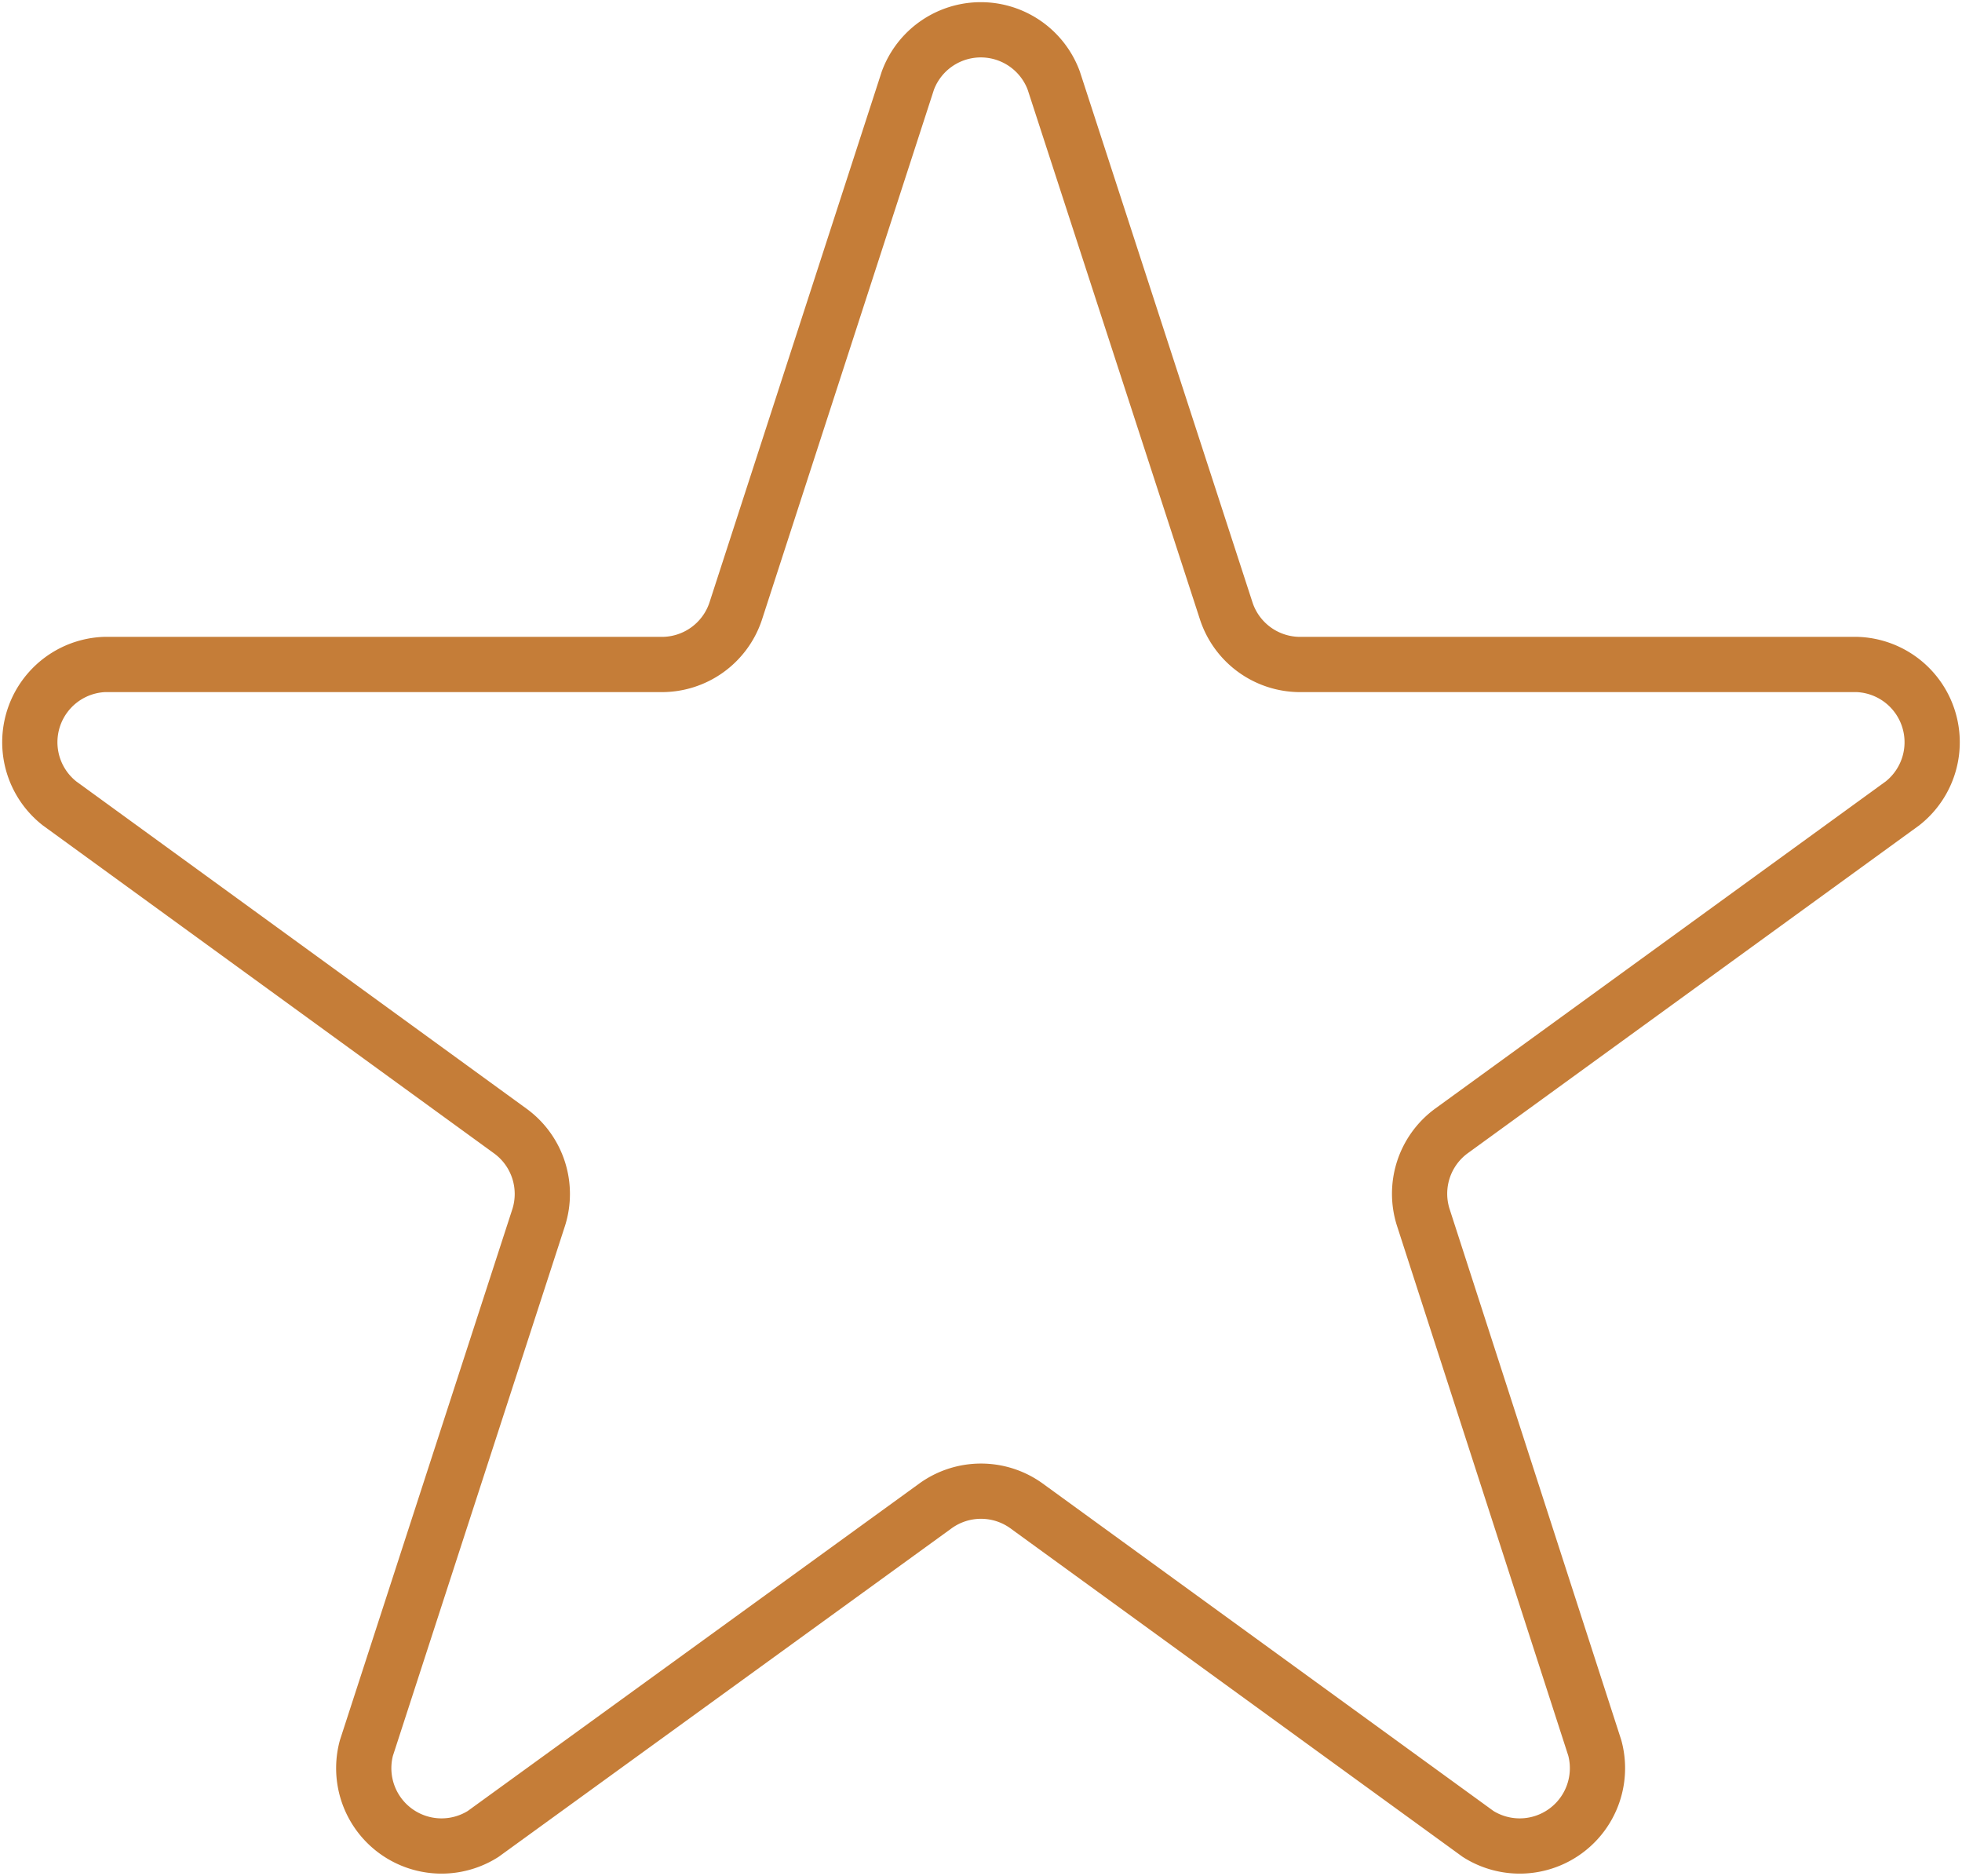
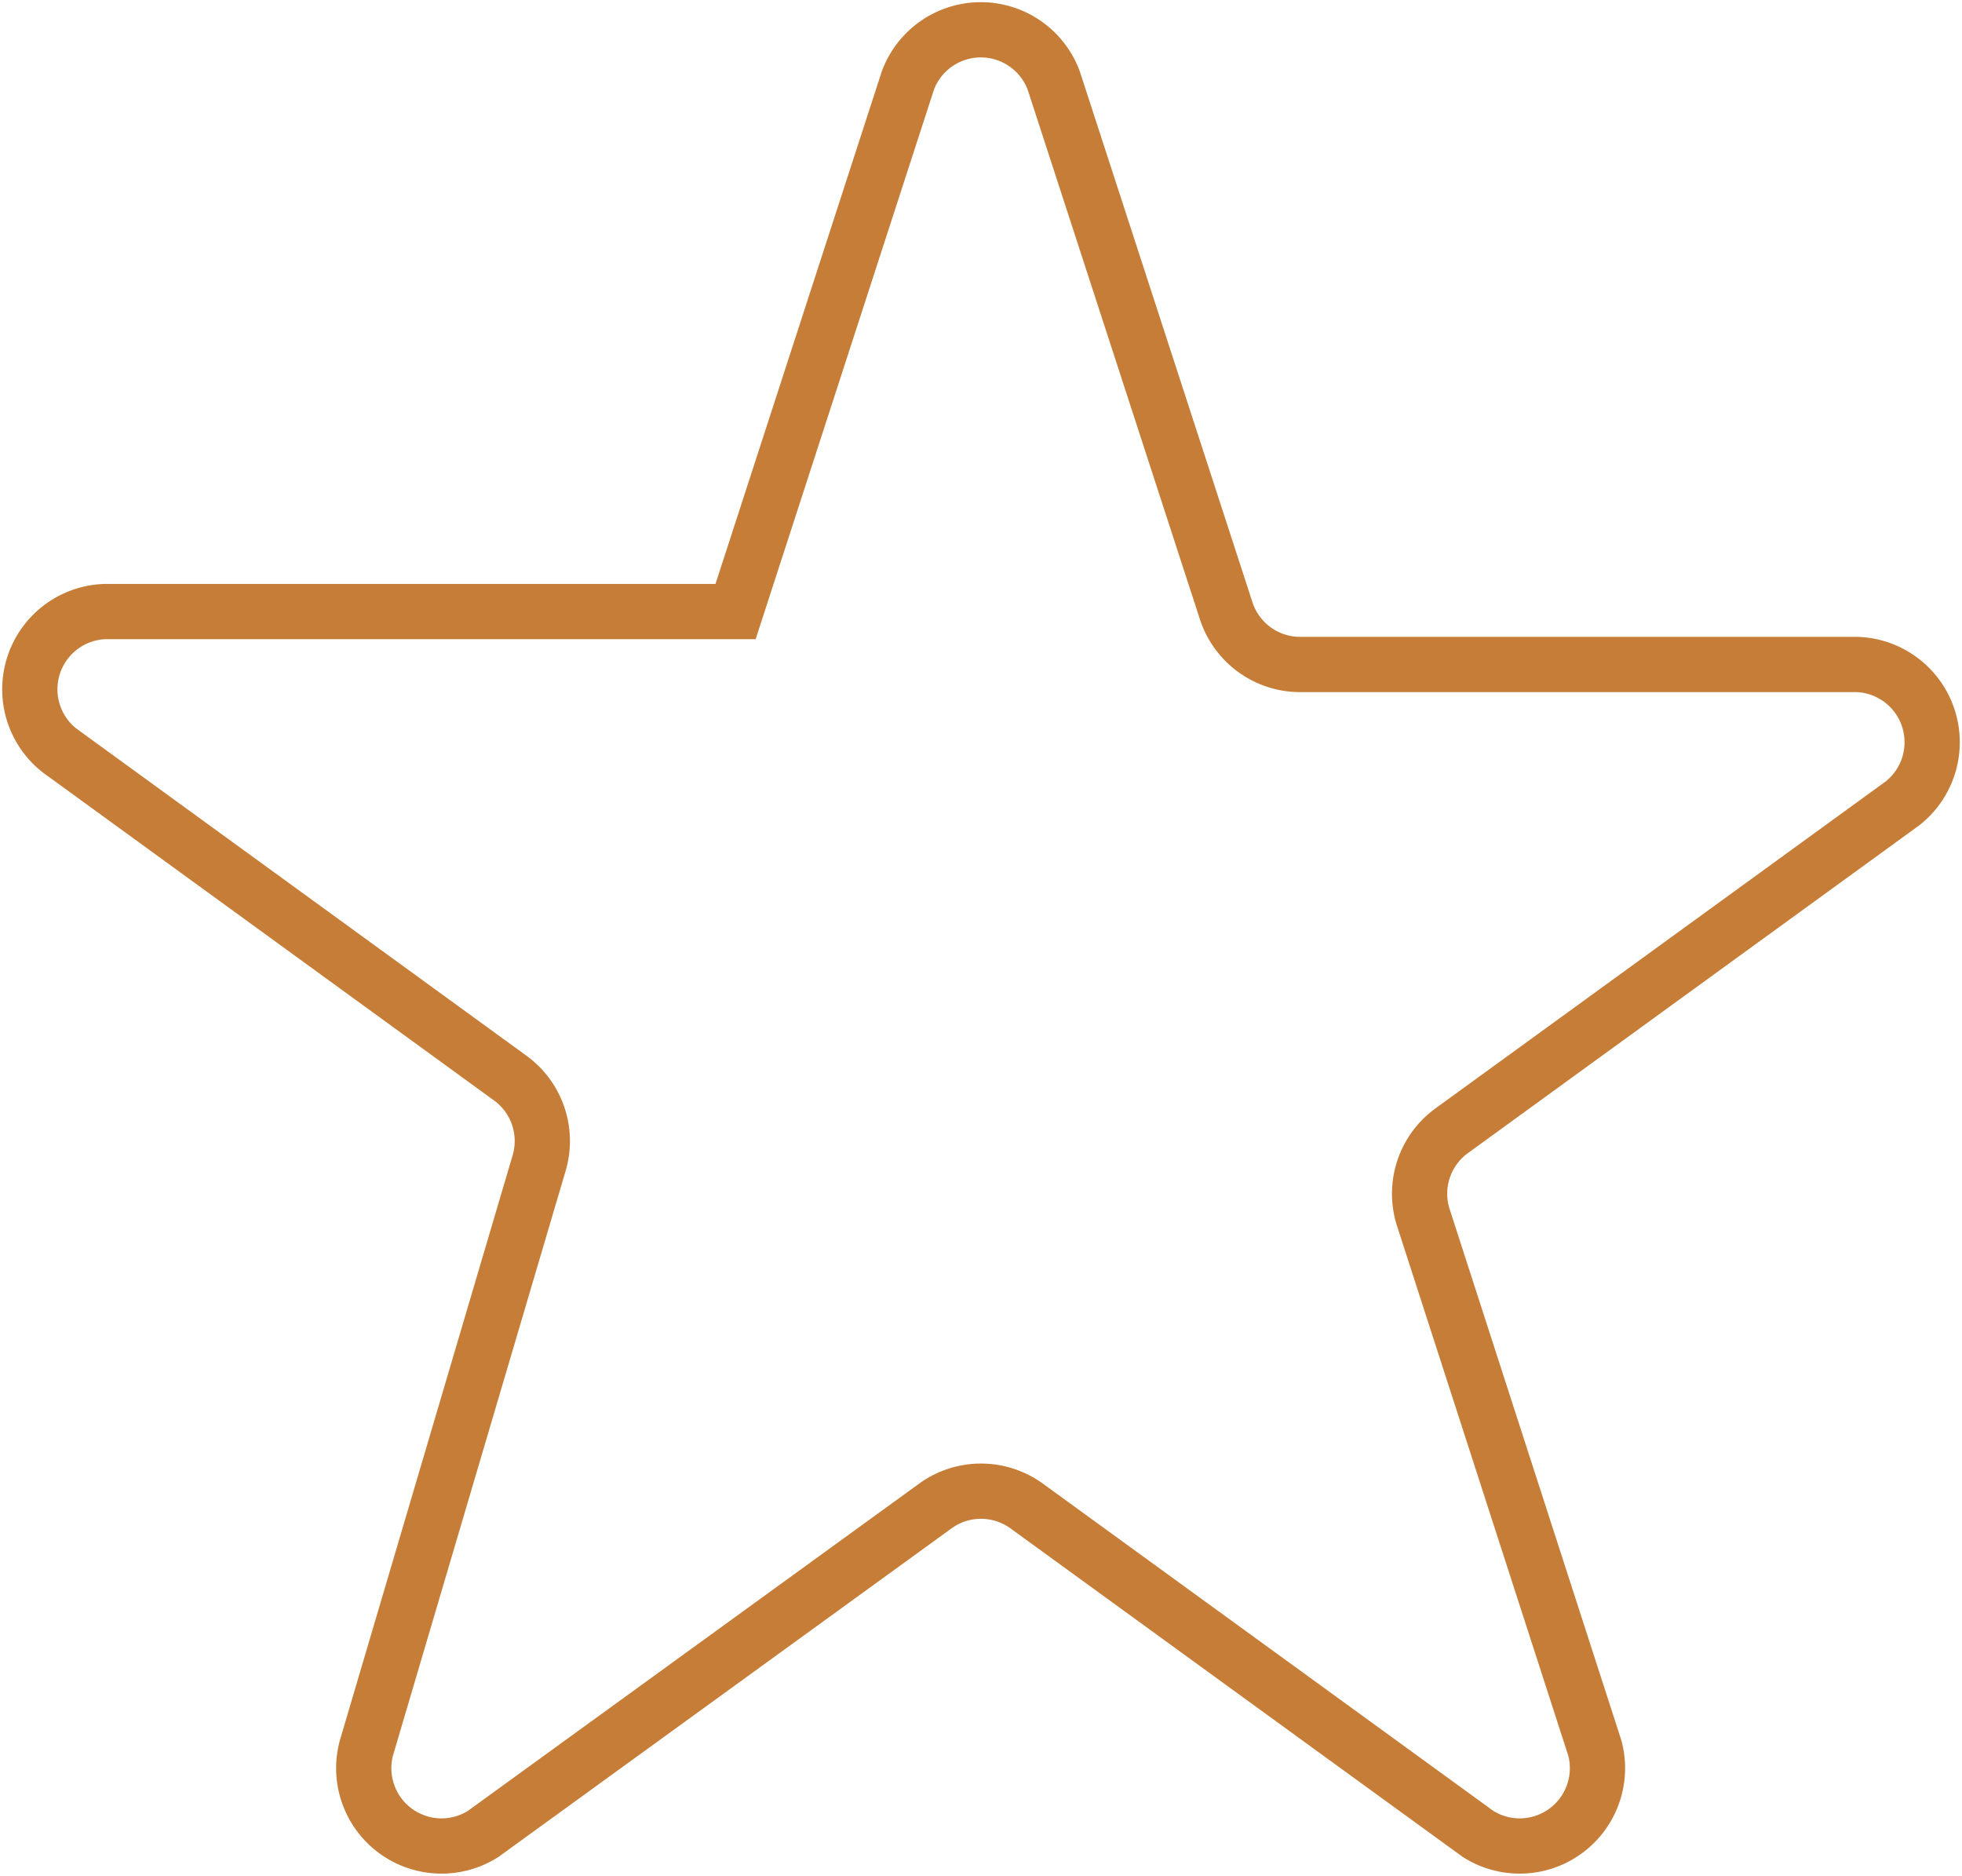
<svg xmlns="http://www.w3.org/2000/svg" viewBox="0 0 50.44 48.23">
  <defs>
    <style>.cls-1{fill:none;stroke:#c57d38;stroke-miterlimit:10;stroke-width:1.42px;}</style>
  </defs>
  <g id="Слой_2" data-name="Слой 2">
    <g id="Слой_1-2" data-name="Слой 1">
-       <path class="cls-1" d="M47.75,17.08H33.4a2,2,0,0,1-1.87-1.36L27.09,2.07a2,2,0,0,0-3.75,0L18.91,15.72A2,2,0,0,1,17,17.08H2.68a2,2,0,0,0-1.15,3.57l11.6,8.43a2,2,0,0,1,.72,2.21L9.42,44.93a2,2,0,0,0,3,2.21L24.06,38.7a2,2,0,0,1,2.32,0L38,47.14a2,2,0,0,0,3-2.21L36.59,31.29a2,2,0,0,1,.71-2.21l11.61-8.43A2,2,0,0,0,47.75,17.08Z" />
+       <path class="cls-1" d="M47.75,17.08H33.4a2,2,0,0,1-1.87-1.36L27.09,2.07a2,2,0,0,0-3.75,0L18.91,15.72H2.68a2,2,0,0,0-1.15,3.57l11.6,8.43a2,2,0,0,1,.72,2.21L9.42,44.93a2,2,0,0,0,3,2.21L24.06,38.7a2,2,0,0,1,2.32,0L38,47.14a2,2,0,0,0,3-2.21L36.59,31.29a2,2,0,0,1,.71-2.21l11.61-8.43A2,2,0,0,0,47.75,17.08Z" />
    </g>
  </g>
</svg>